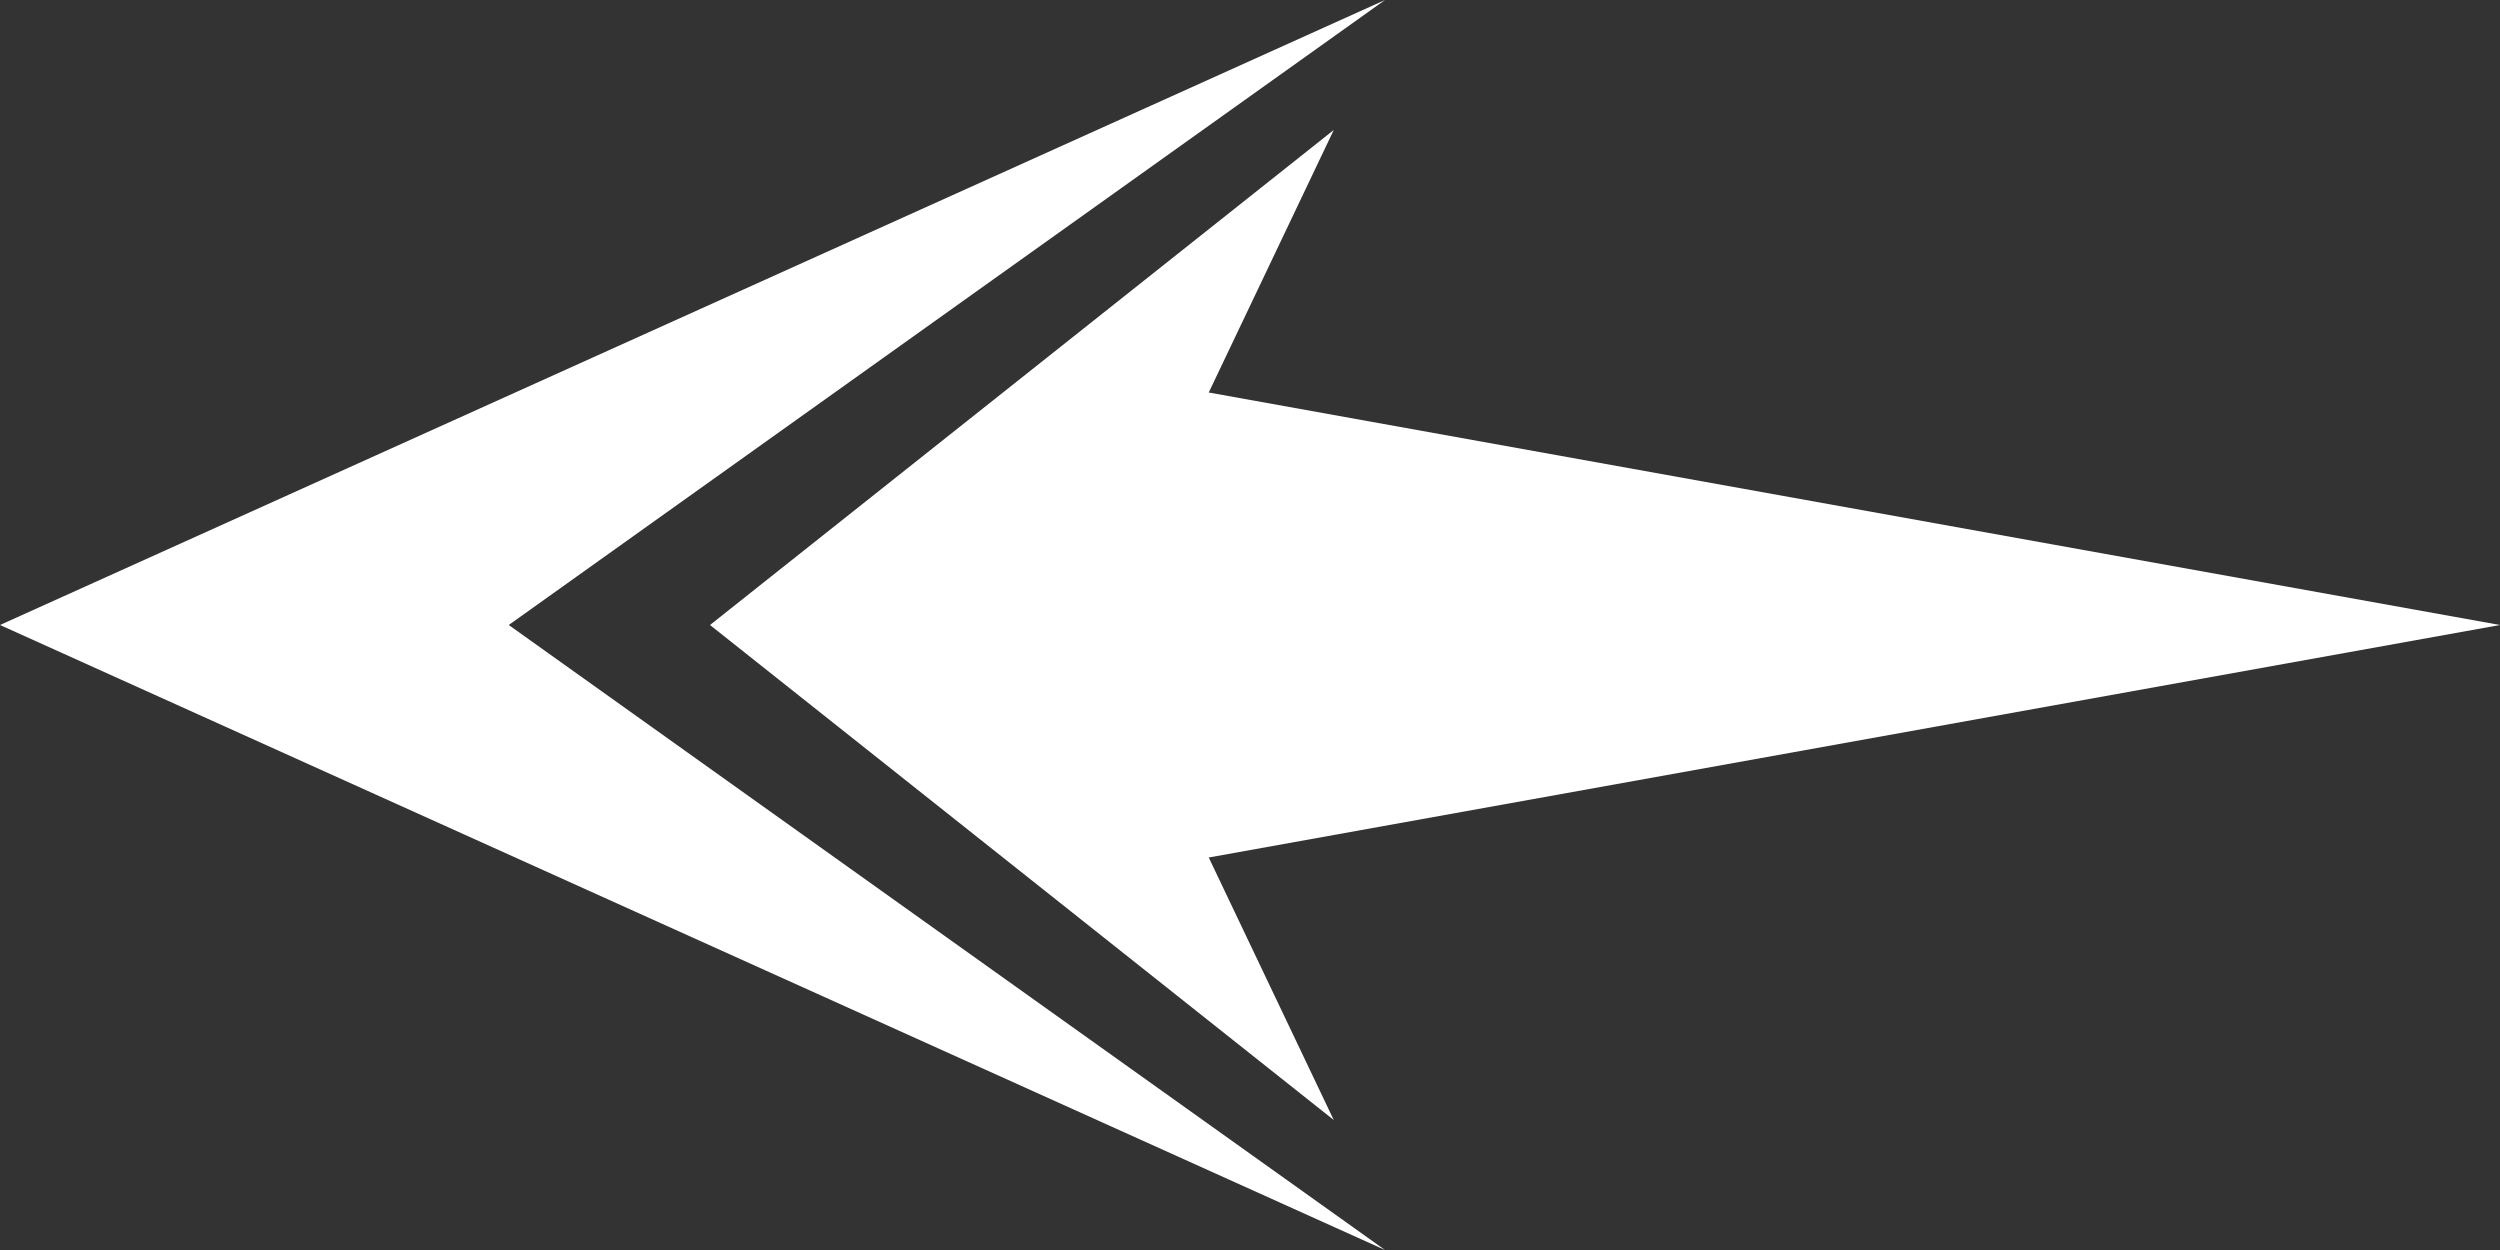
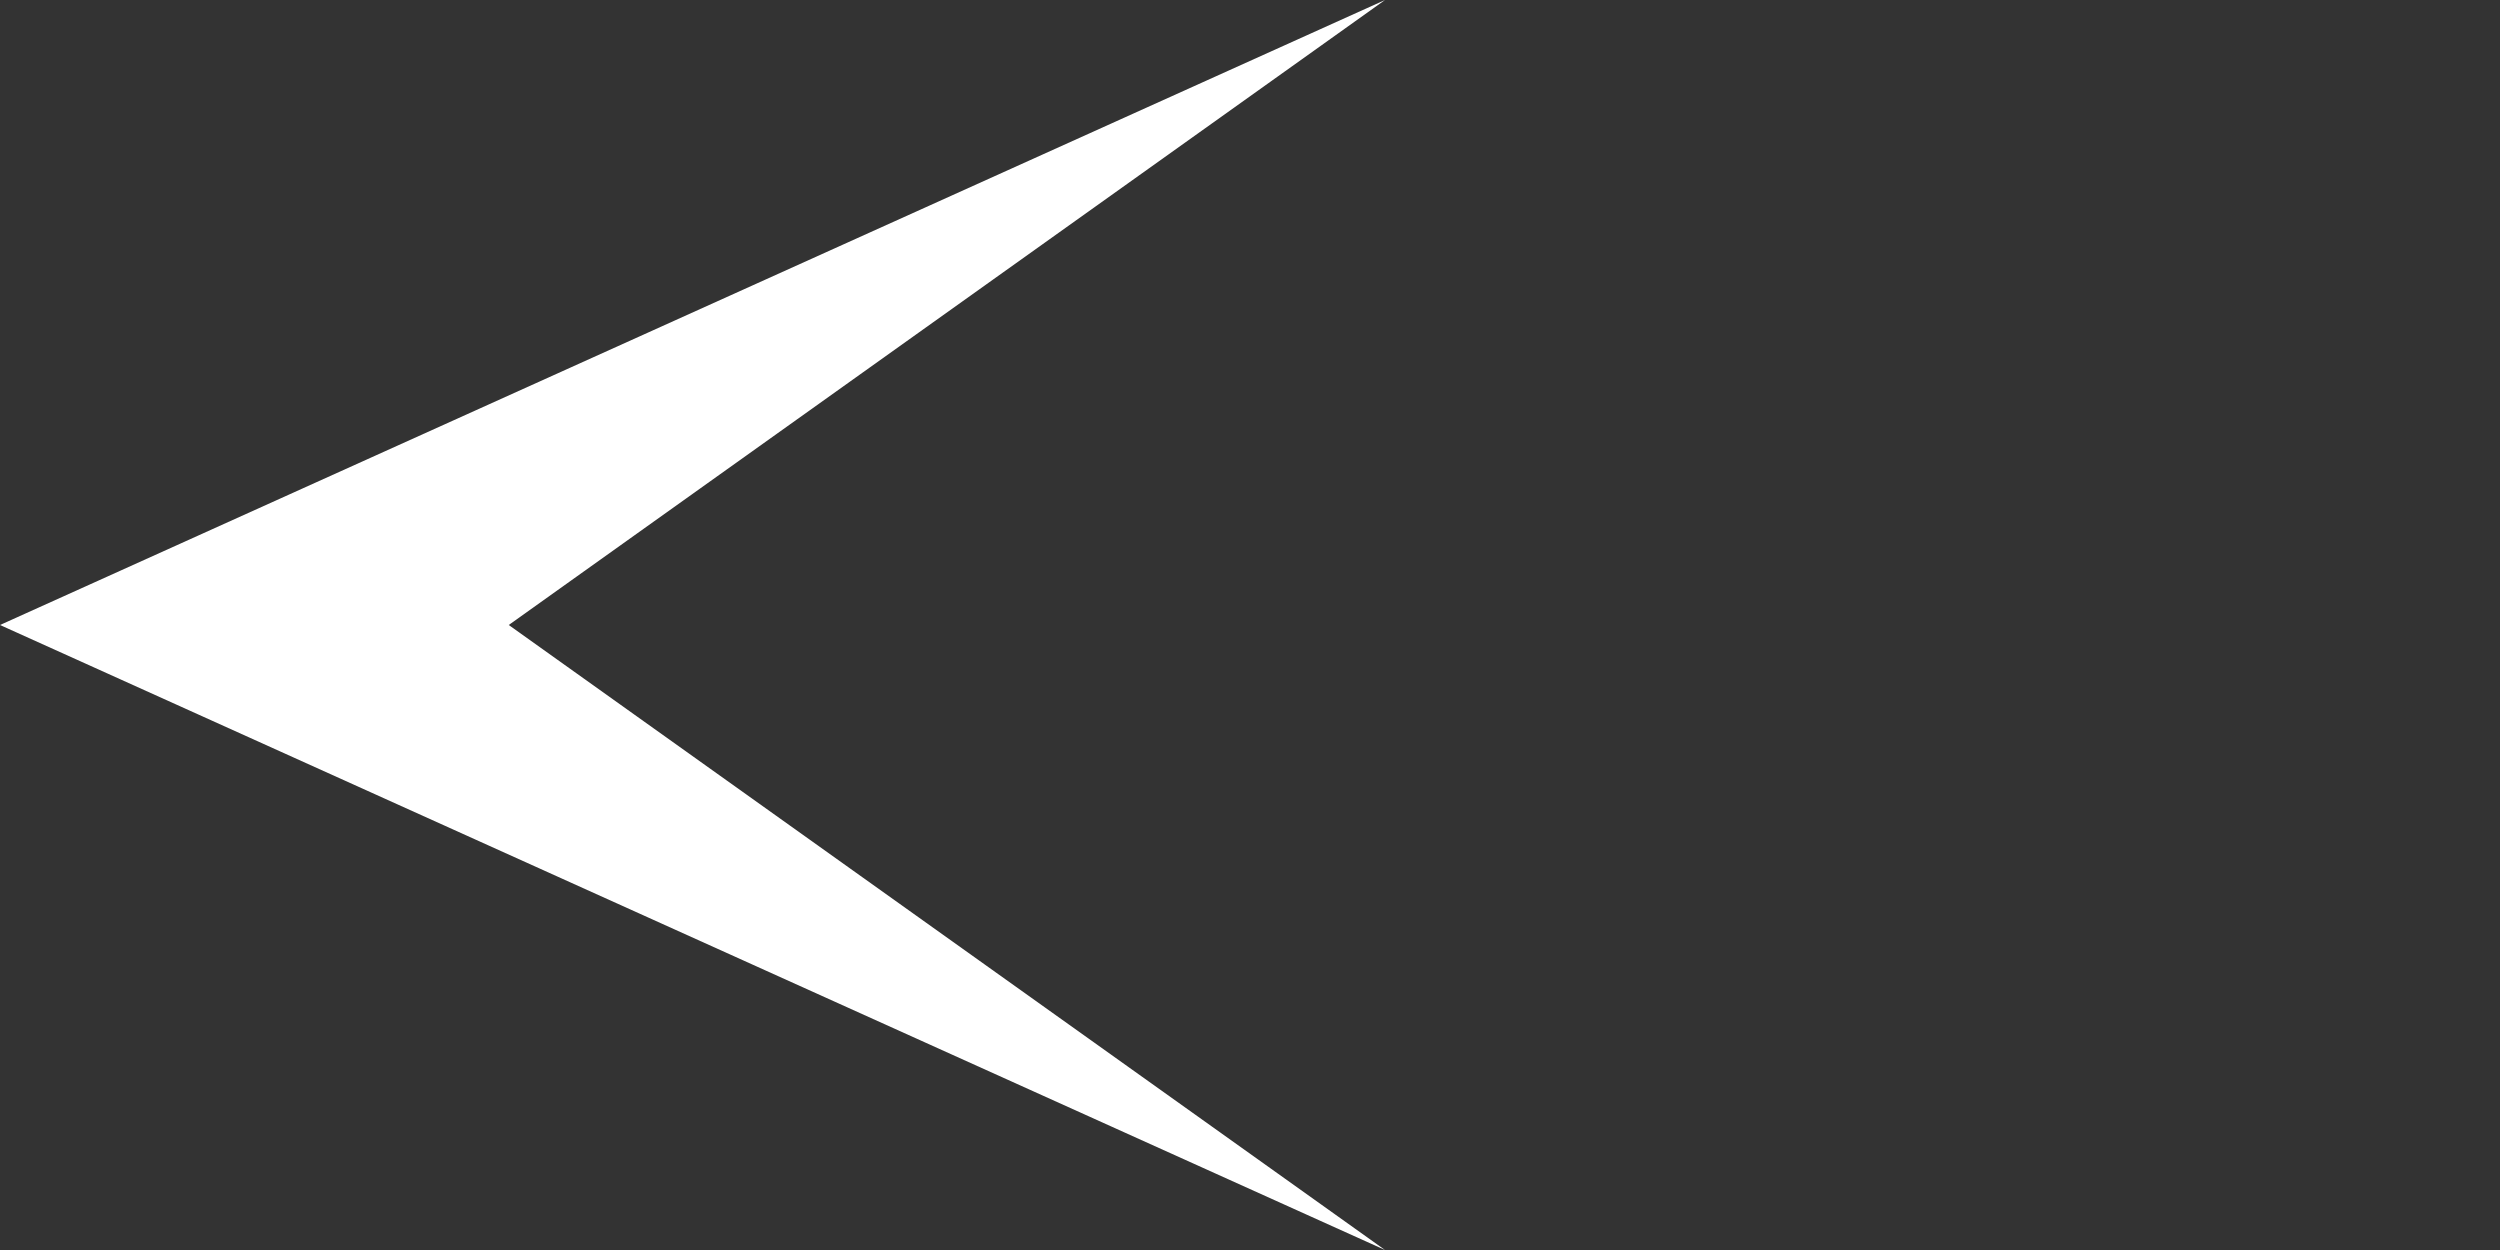
<svg xmlns="http://www.w3.org/2000/svg" version="1.1" id="Layer_1" x="0px" y="0px" viewBox="0 0 200 100" style="enable-background:new 0 0 200 100;" xml:space="preserve">
  <rect x="0" y="0" width="200" height="100" fill="#333333" stroke="none" />
  <style type="text/css">
	.st0{fill:#FFFFFF;}
</style>
  <g>
    <g>
      <polygon class="st0" points="110.8,100 40.7,50 110.8,0 0,50   " />
    </g>
  </g>
  <g>
-     <polygon class="st0" points="200,50 96.7,68.6 106.7,89.6 56.8,50 106.7,10.4 96.7,31.4  " />
-   </g>
+     </g>
</svg>